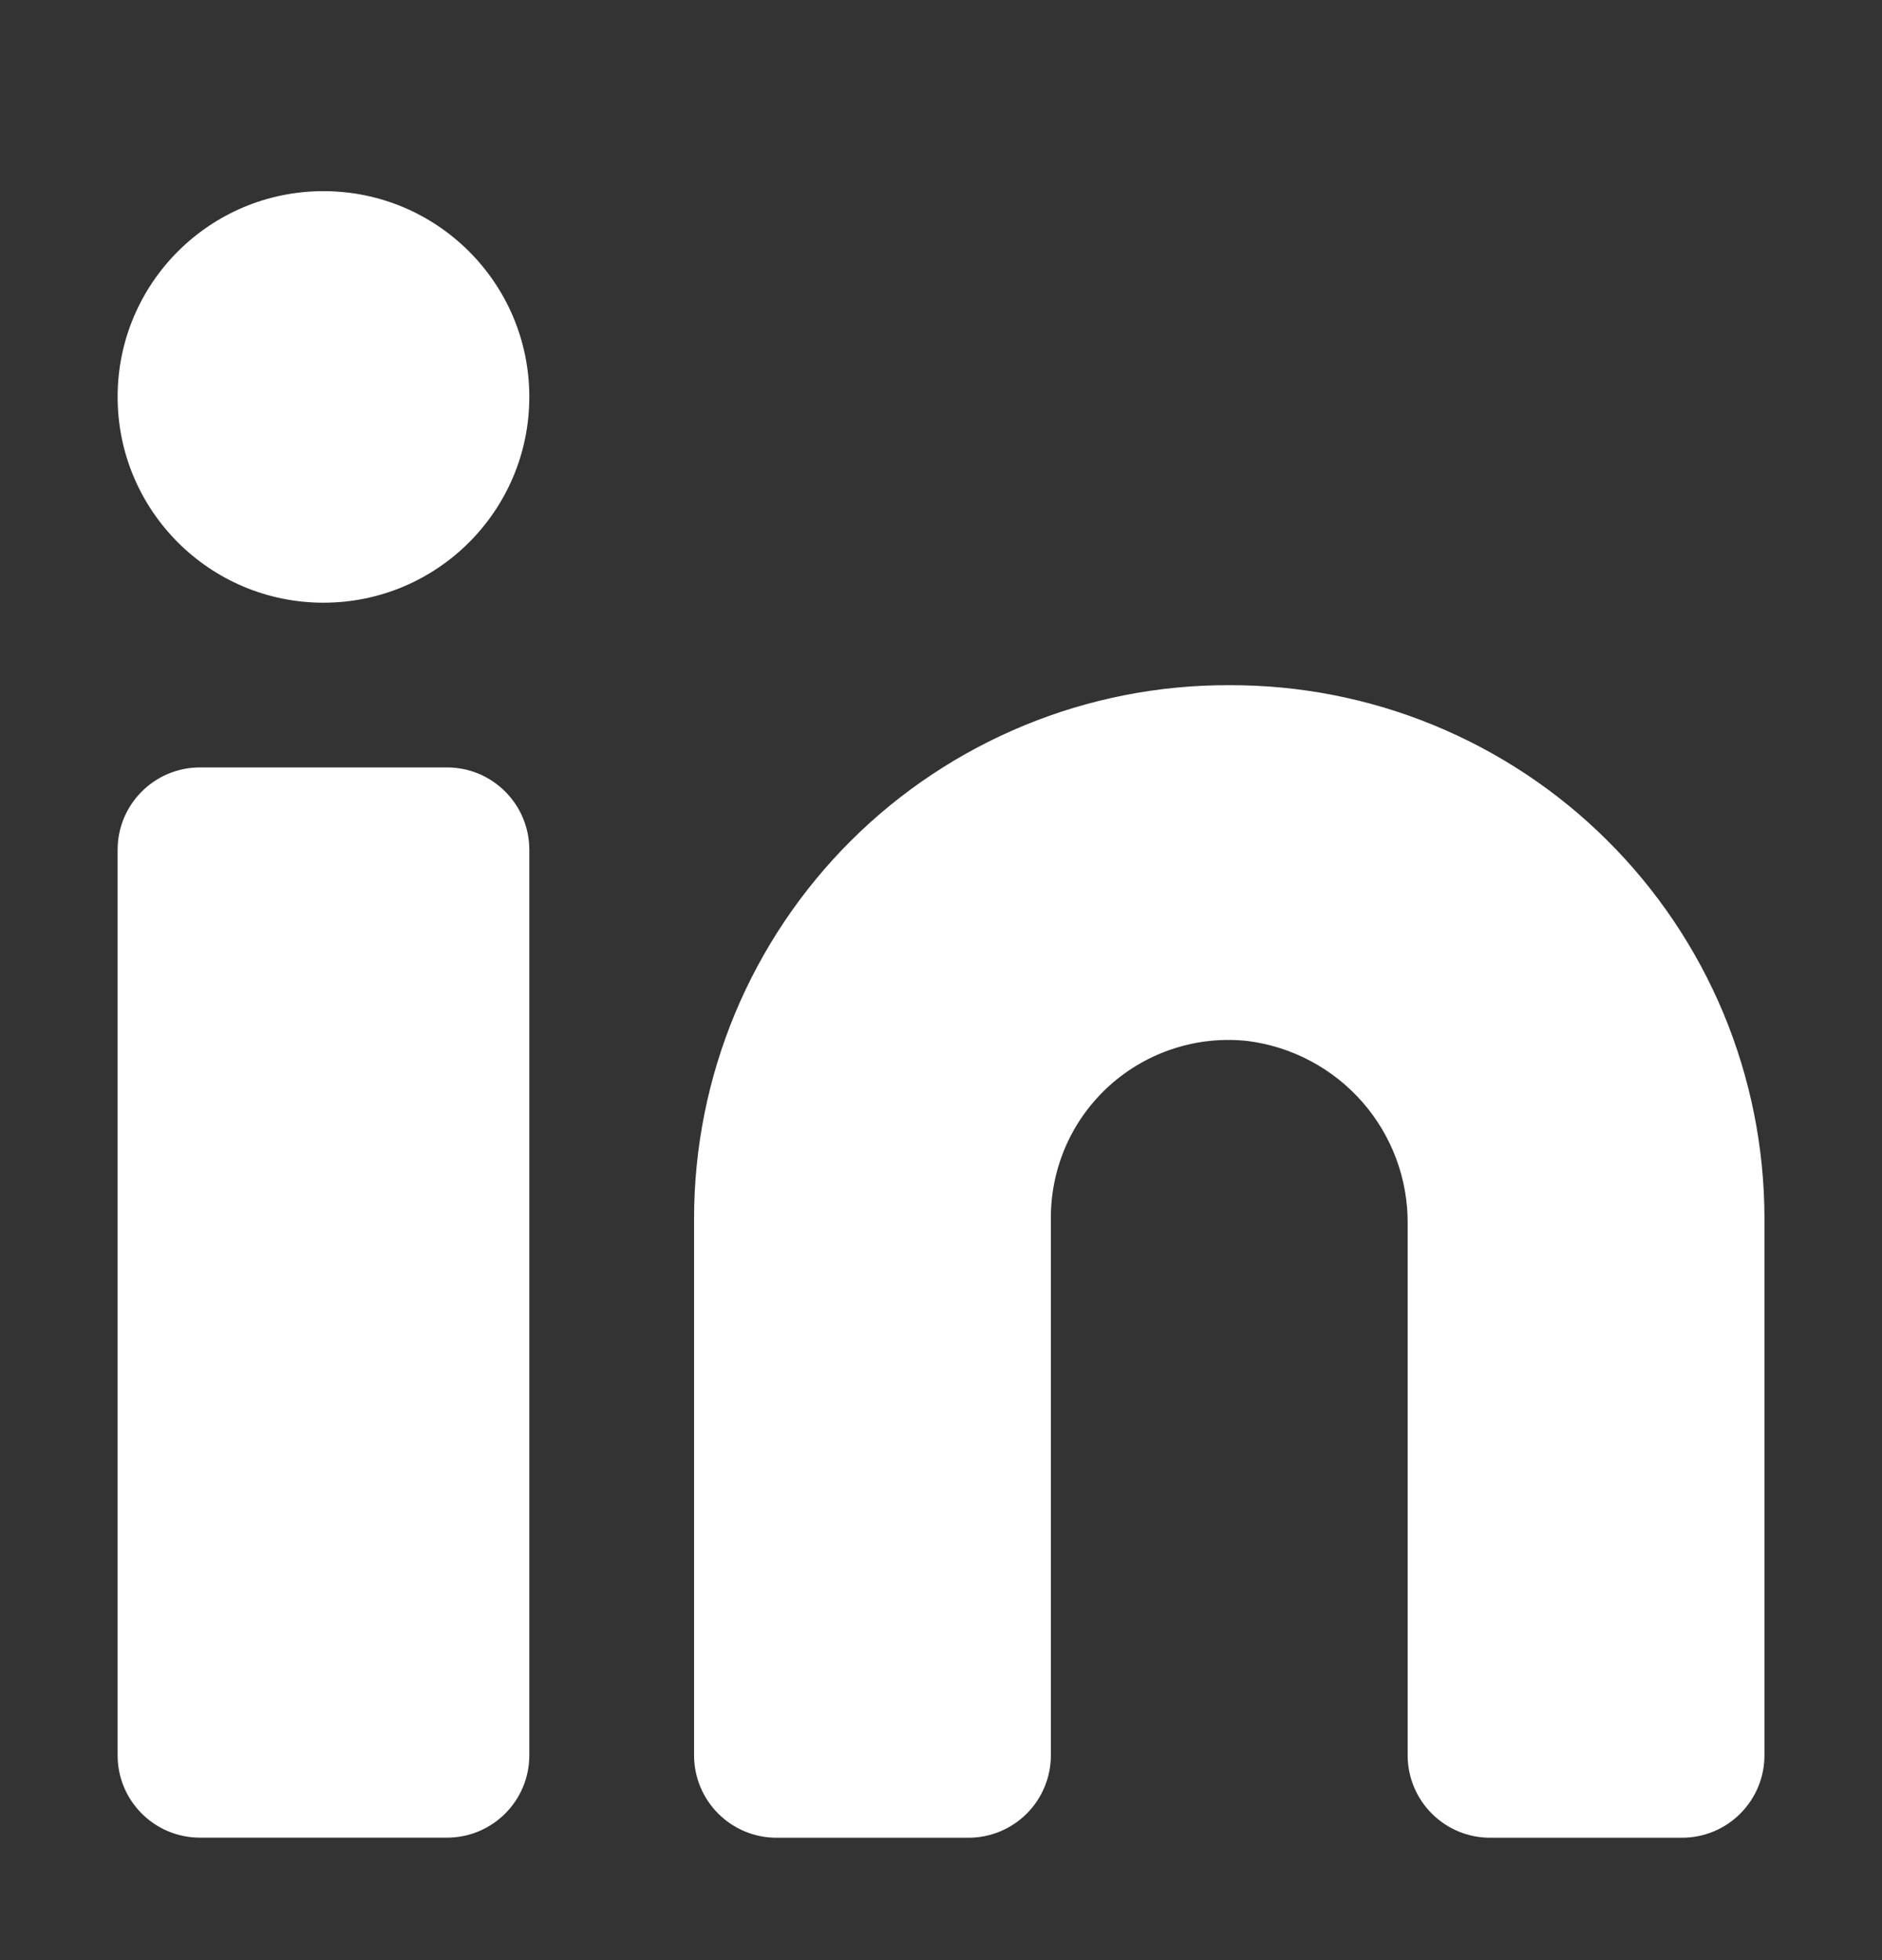
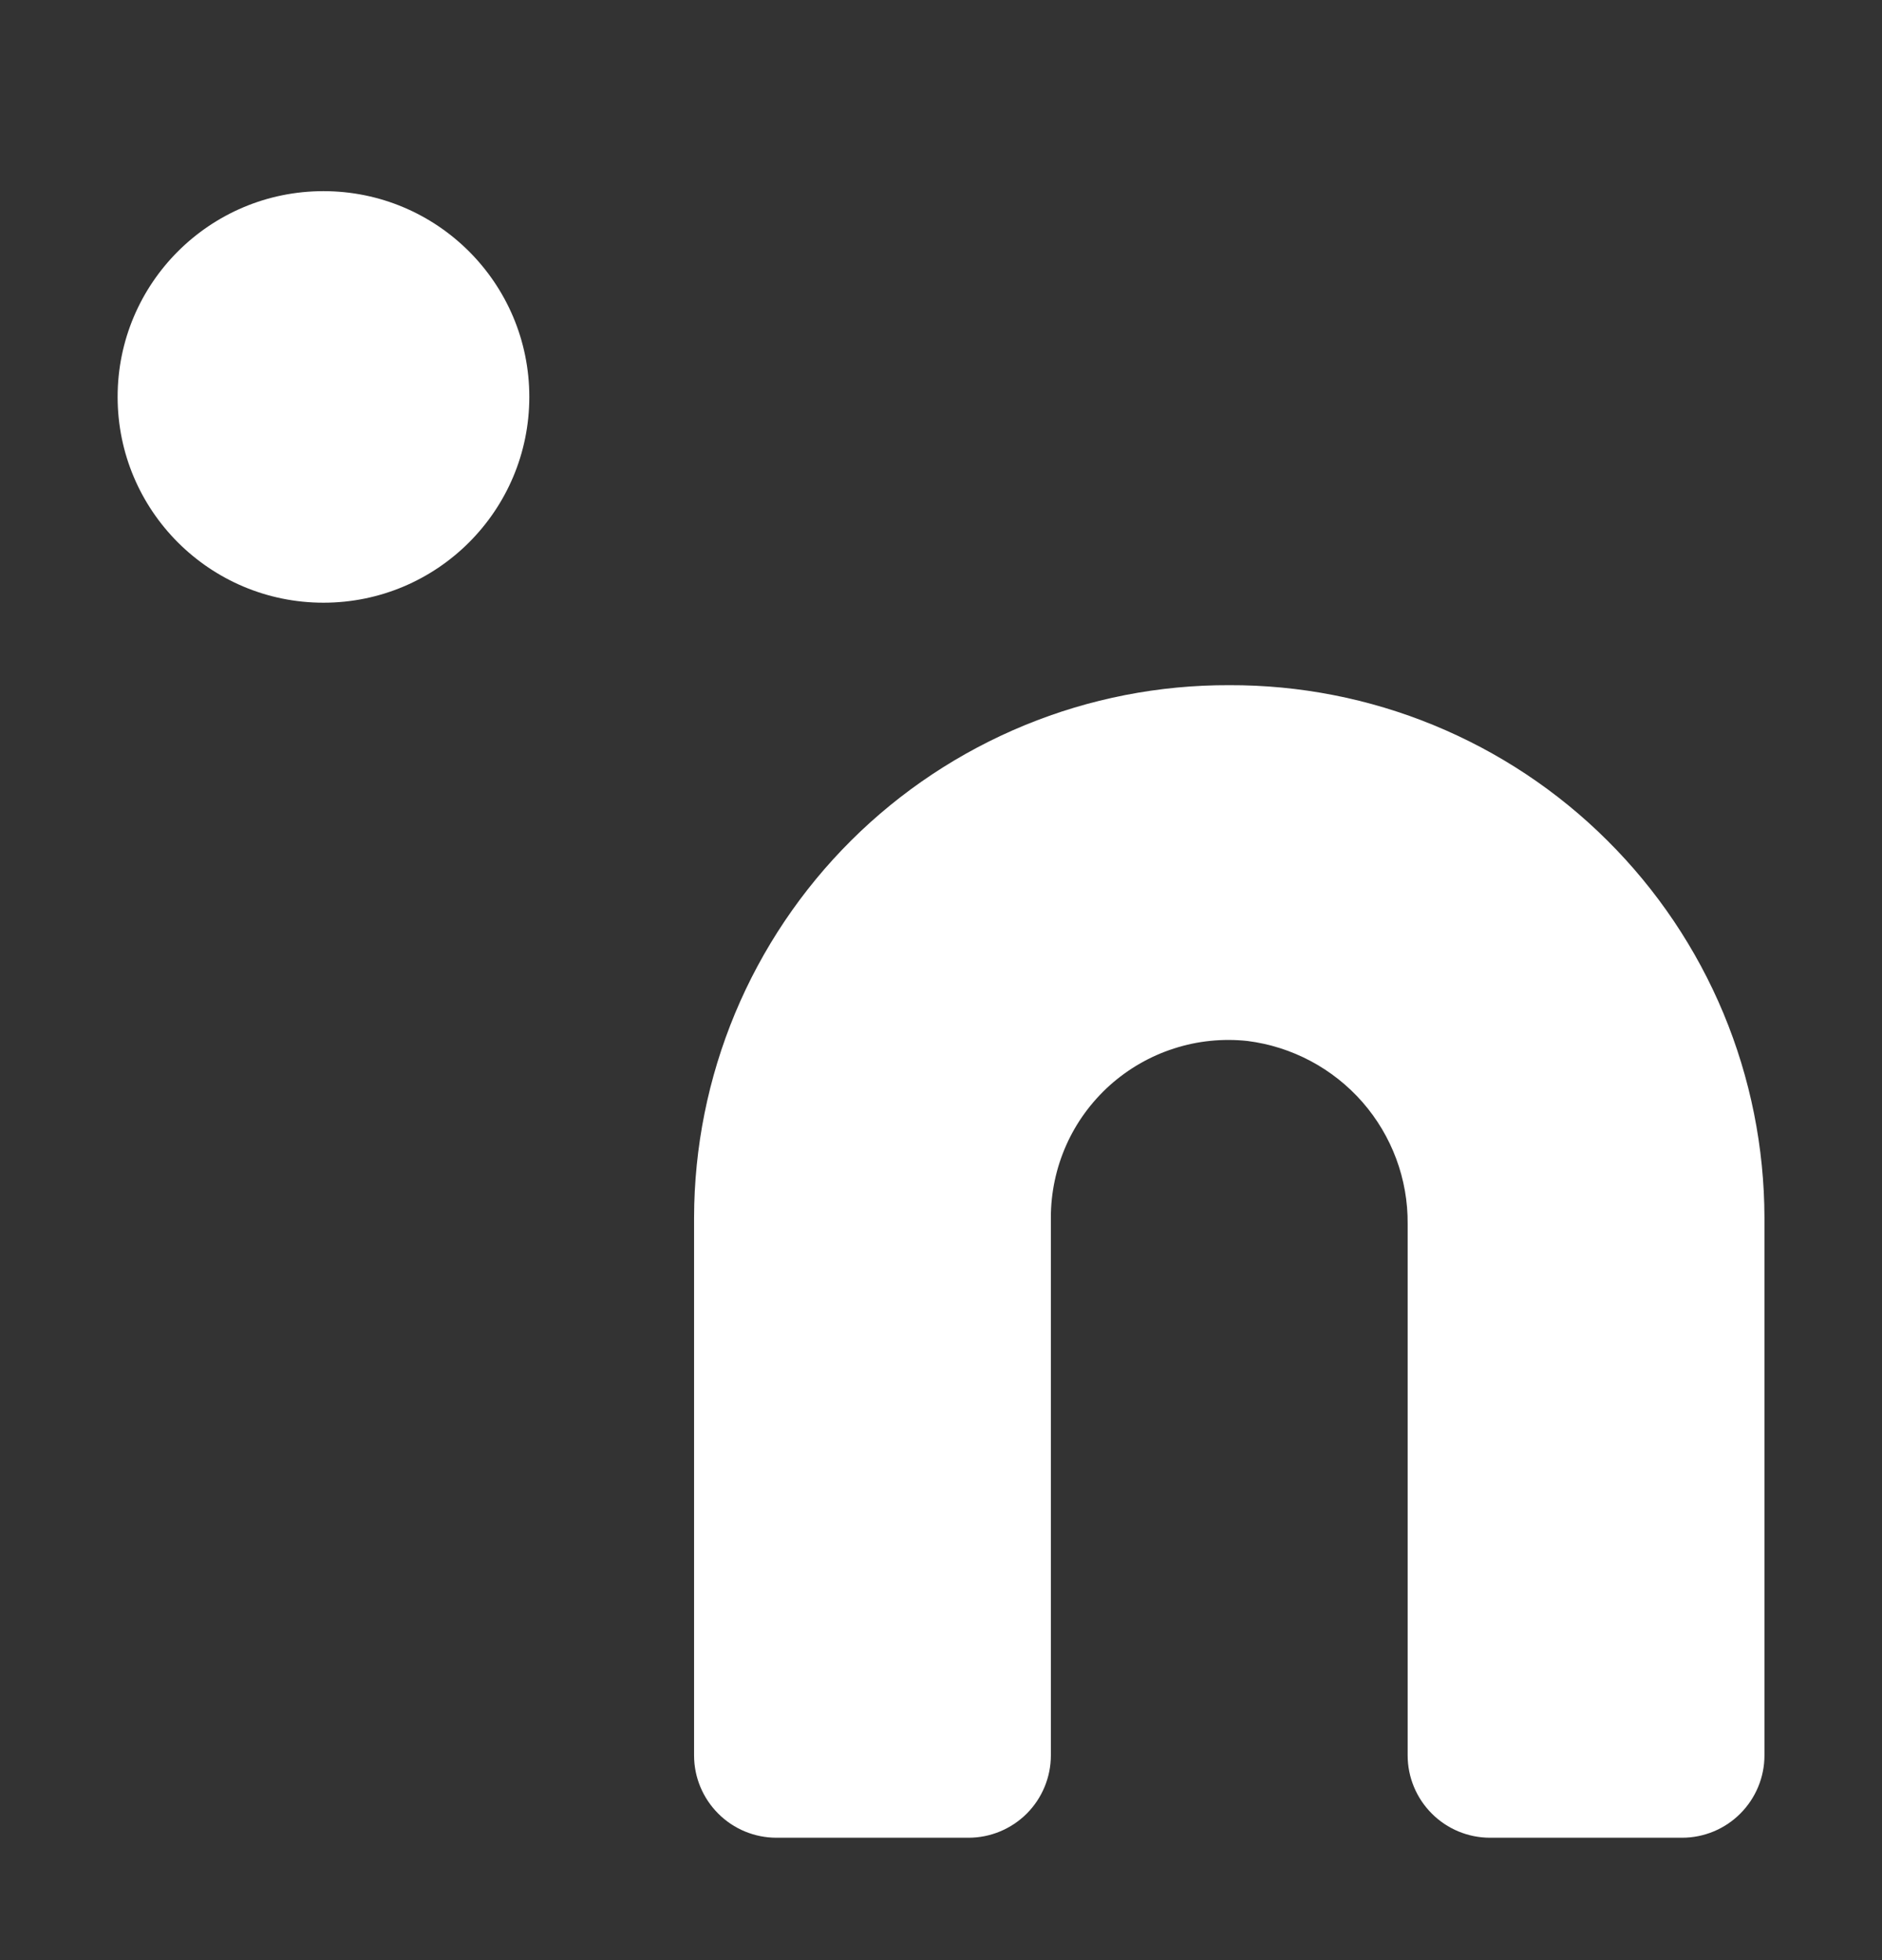
<svg xmlns="http://www.w3.org/2000/svg" width="24" height="25" viewBox="0 0 24 25" fill="none">
  <rect x="0" y="0" width="24" height="25" fill="#333333" stroke="none" />
  <g id="ð¦ icon &quot;linkedin&quot;">
    <g id="Group">
      <path id="Vector" d="M15.676 8.739C14.782 8.736 13.896 8.909 13.069 9.249C12.242 9.589 11.489 10.088 10.855 10.719C10.222 11.349 9.718 12.099 9.374 12.924C9.03 13.75 8.853 14.635 8.851 15.529V22.389C8.851 22.667 8.962 22.934 9.159 23.131C9.355 23.328 9.623 23.439 9.901 23.439H12.351C12.63 23.439 12.896 23.328 13.094 23.131C13.29 22.934 13.401 22.667 13.401 22.389V15.529C13.401 15.211 13.468 14.896 13.597 14.606C13.726 14.315 13.916 14.056 14.152 13.843C14.389 13.631 14.668 13.47 14.971 13.373C15.273 13.275 15.593 13.243 15.909 13.277C16.476 13.349 16.997 13.626 17.374 14.056C17.75 14.486 17.956 15.039 17.951 15.611V22.389C17.951 22.667 18.062 22.934 18.259 23.131C18.455 23.328 18.723 23.439 19.001 23.439H21.451C21.729 23.439 21.997 23.328 22.193 23.131C22.39 22.934 22.501 22.667 22.501 22.389V15.529C22.499 14.635 22.322 13.75 21.978 12.924C21.634 12.099 21.13 11.349 20.496 10.719C19.863 10.088 19.11 9.589 18.283 9.249C17.456 8.909 16.57 8.736 15.676 8.739Z" fill="white" />
-       <path id="Vector_2" d="M5.7 9.788H2.55C1.97 9.788 1.5 10.259 1.5 10.838V22.388C1.5 22.968 1.97 23.438 2.55 23.438H5.7C6.28 23.438 6.75 22.968 6.75 22.388V10.838C6.75 10.259 6.28 9.788 5.7 9.788Z" fill="white" />
      <path id="Vector_3" d="M4.125 7.687C5.575 7.687 6.75 6.512 6.75 5.062C6.75 3.613 5.575 2.438 4.125 2.438C2.675 2.438 1.5 3.613 1.5 5.062C1.5 6.512 2.675 7.687 4.125 7.687Z" fill="white" />
    </g>
  </g>
</svg>